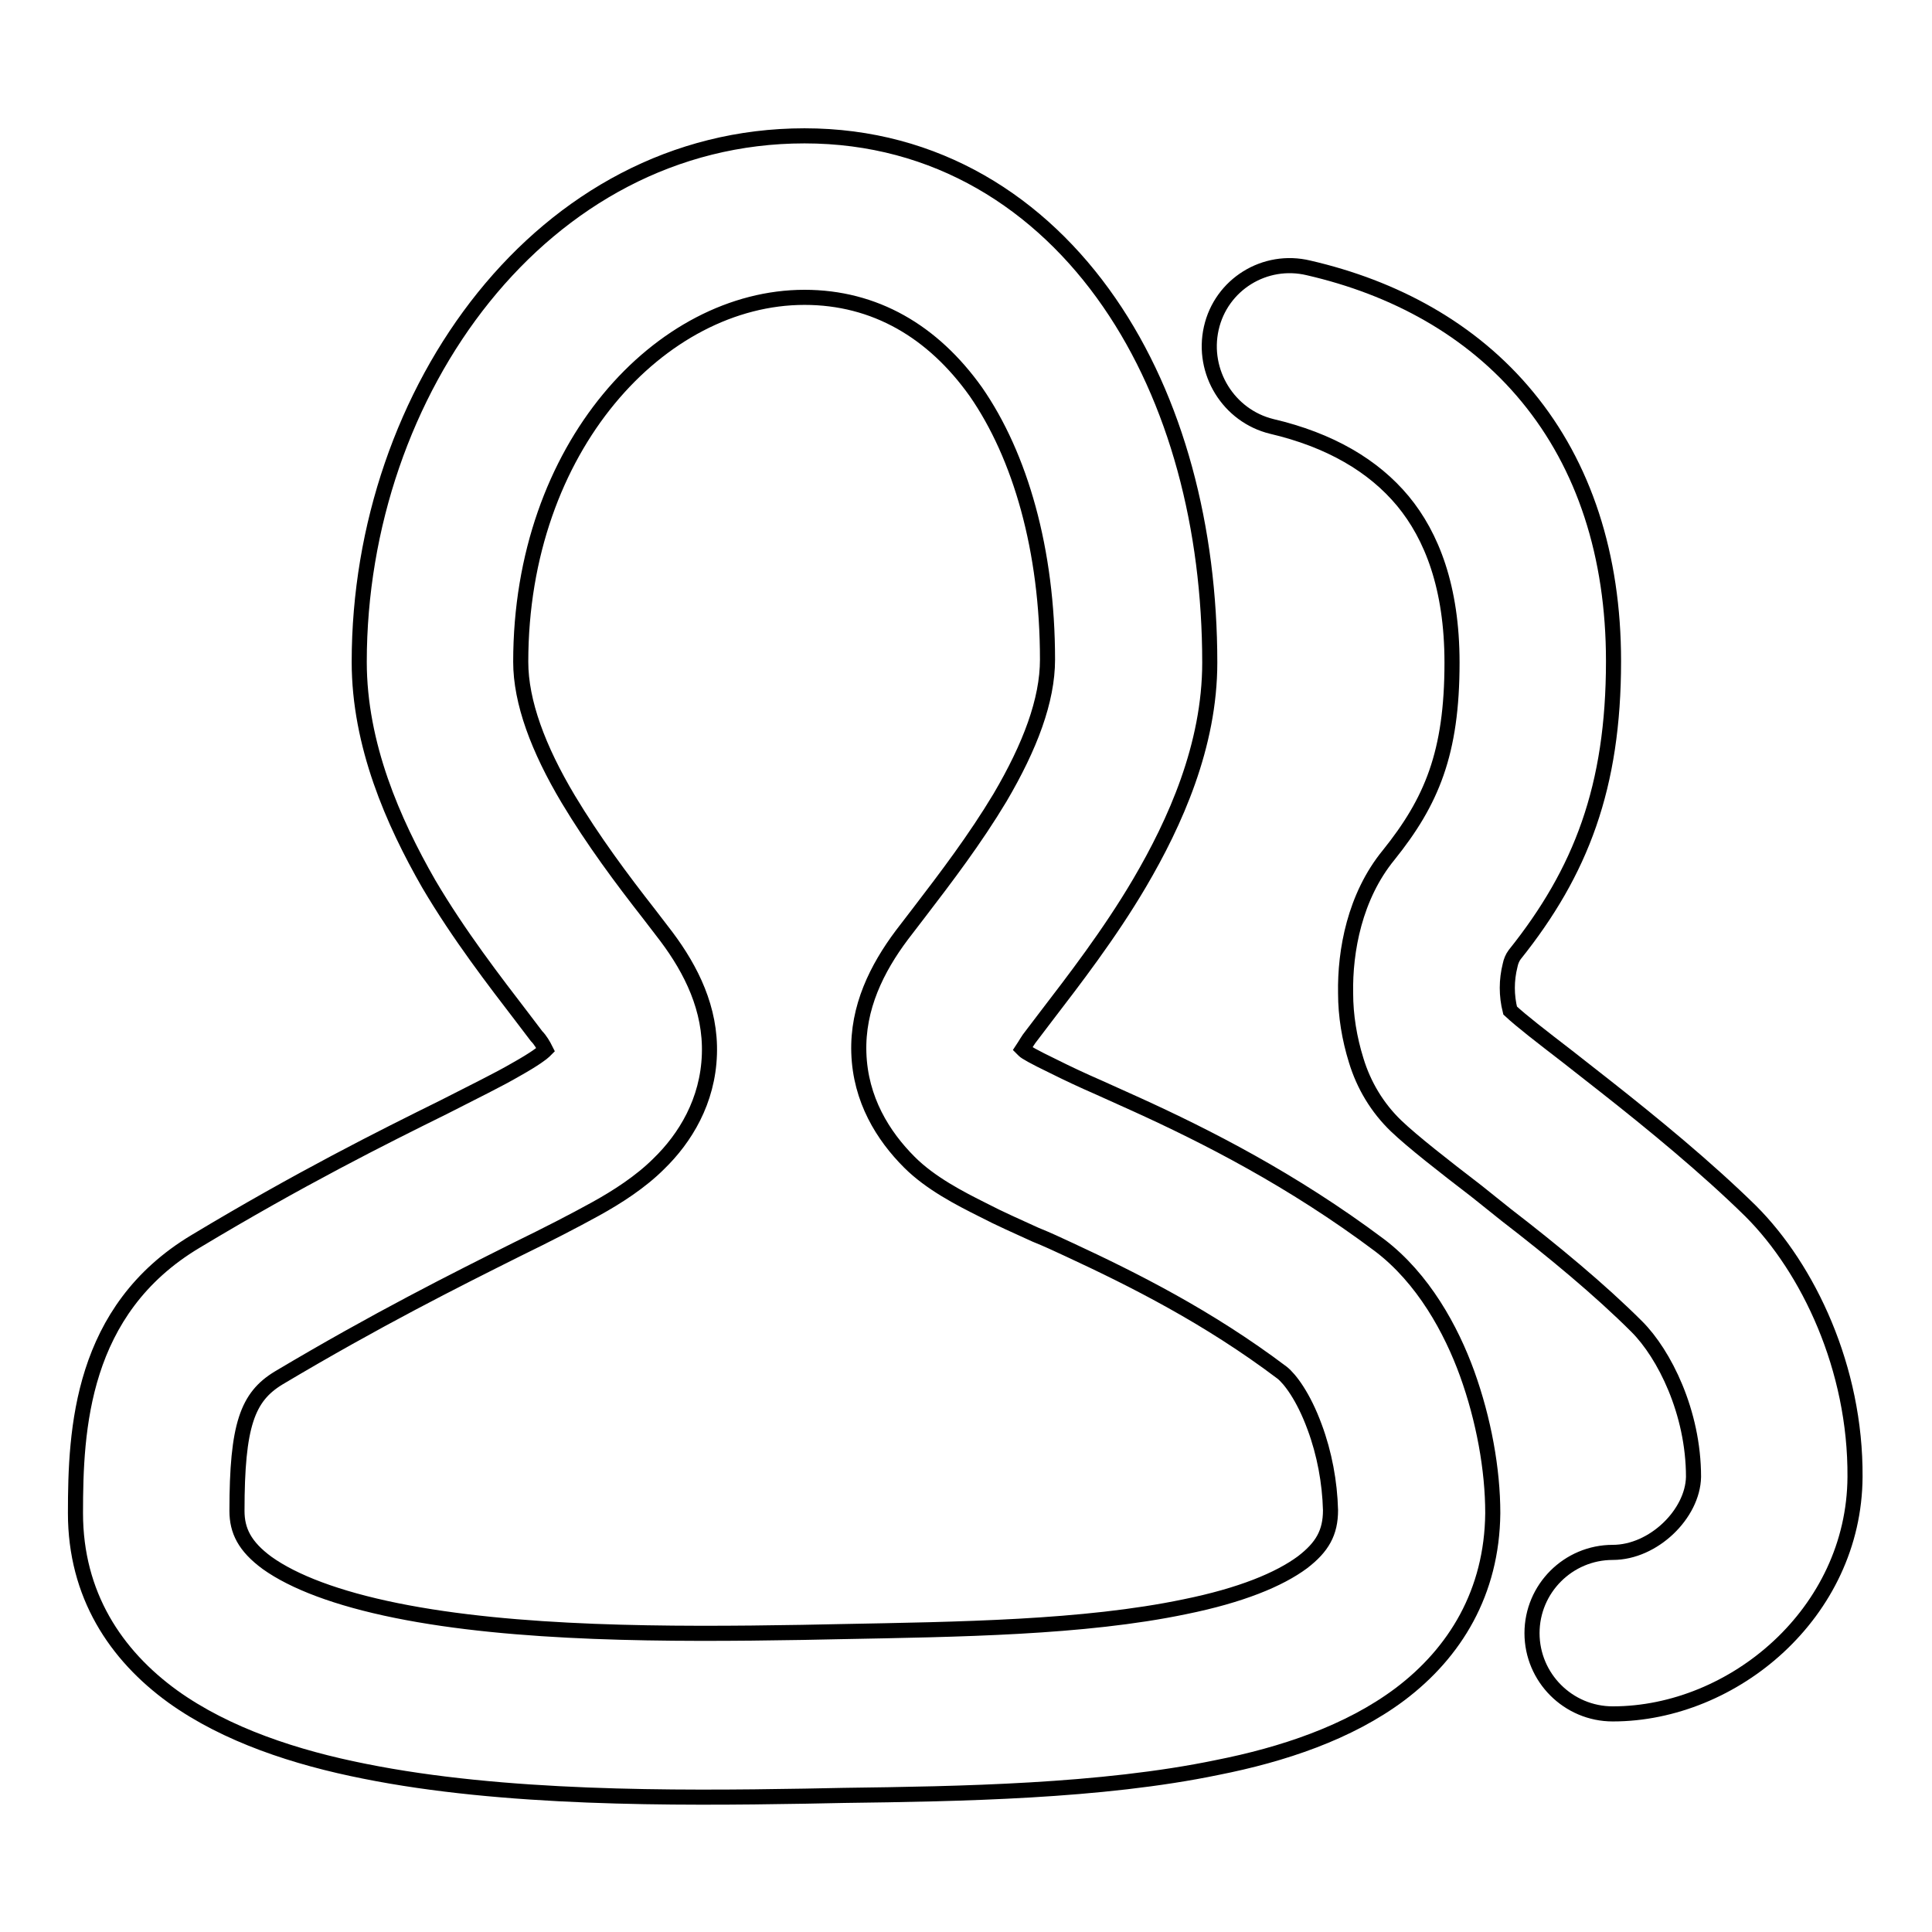
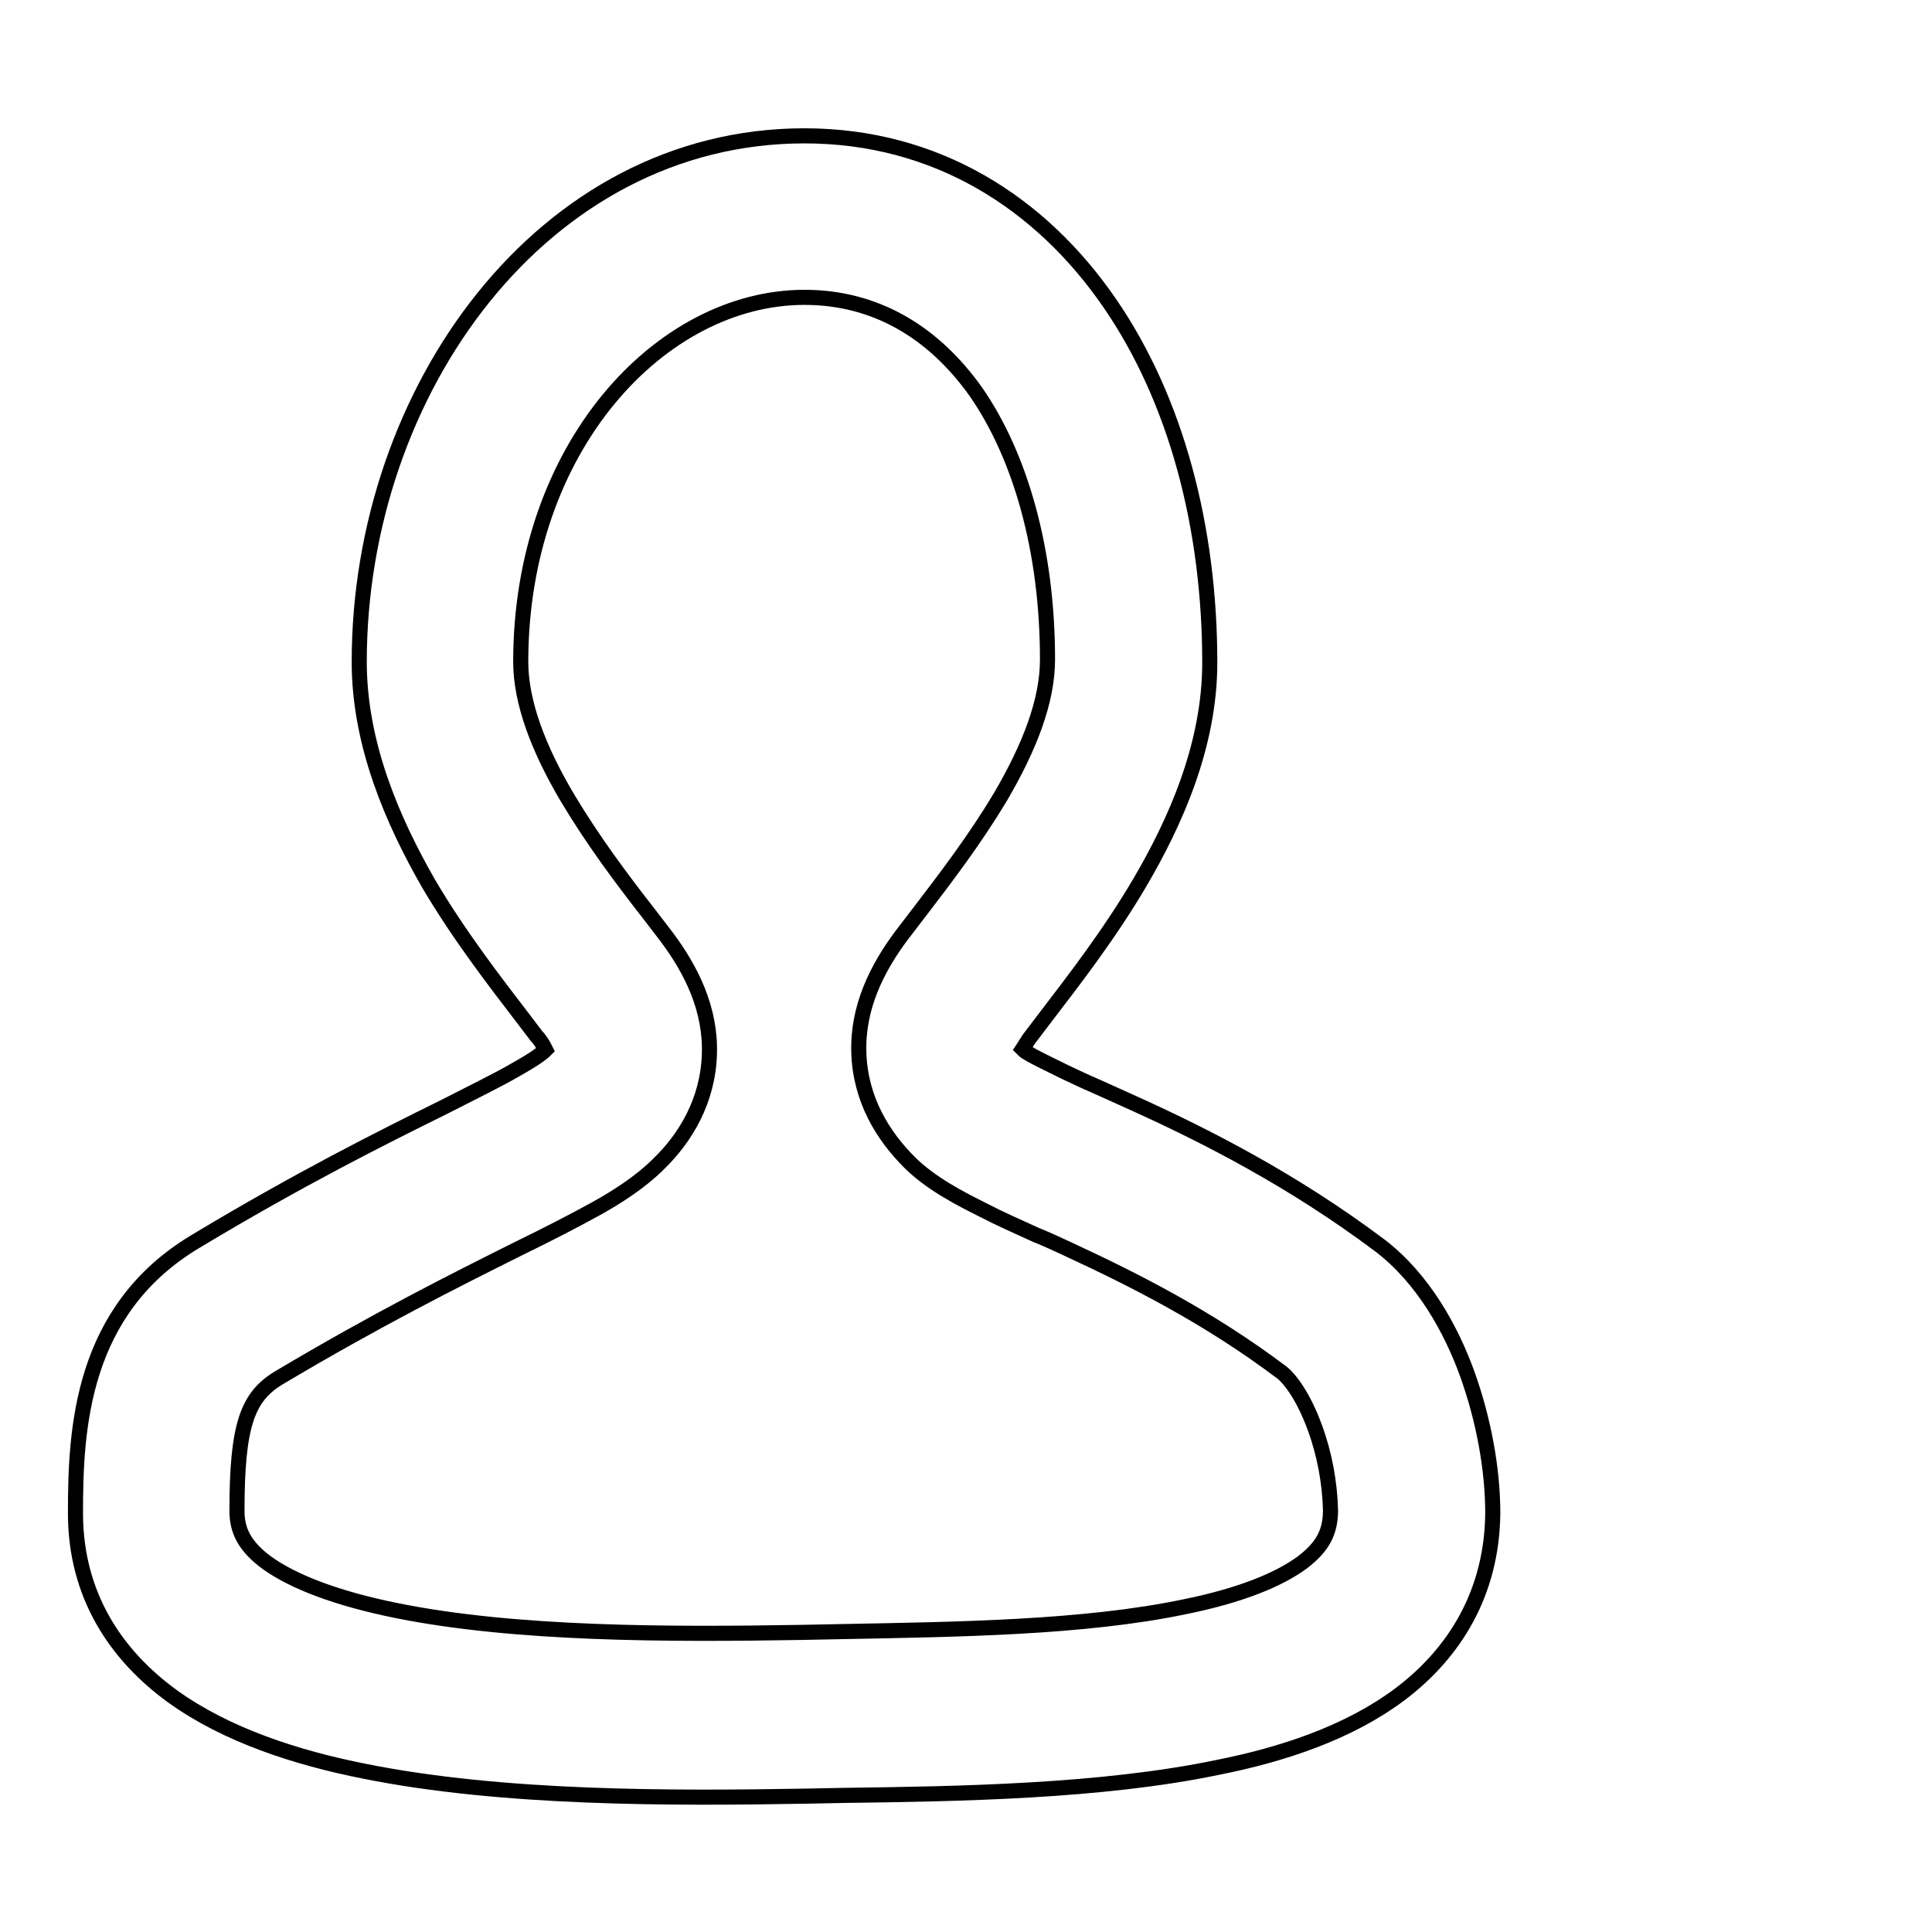
<svg xmlns="http://www.w3.org/2000/svg" version="1.1" x="0px" y="0px" viewBox="0 0 256 256" enable-background="new 0 0 256 256" xml:space="preserve">
  <g>
    <path stroke-width="2" fill-opacity="0" stroke="#000000" d="M106.6,39.4C87.6,39.4,69,59.2,69,87.7c0,5.3,2.3,11.5,6.3,18.2c3.3,5.5,7.1,10.6,10.7,15.2l2.3,3 c3.3,4.4,5.9,9.6,5.7,15.6c-0.2,6.2-3.2,11.1-6.7,14.5c-2.4,2.4-5.5,4.4-8.4,6c-2.9,1.6-6.4,3.4-10.3,5.3l-0.2,0.1 c-8,4-18.4,9.2-31.5,17c-4.1,2.5-5.5,6.2-5.5,17.6c0,2.6,1,4.7,4,6.9c3.5,2.5,9.2,4.7,17.1,6.3c15.8,3.2,36.1,3.2,53.8,2.9l5-0.1 c15.7-0.3,32.3-0.5,45.7-3.3c7.4-1.5,12.5-3.6,15.6-5.9c2.6-2,3.7-3.9,3.7-6.9c-0.1-3.7-0.8-7.5-2.1-11c-1.5-4.1-3.3-6.4-4.3-7.2 c-9.8-7.4-19.8-12.4-28.2-16.3c-1.5-0.7-3-1.4-4.5-2c-2.4-1.1-4.7-2.1-7-3.3c-3-1.5-6.9-3.5-9.7-6.3c-3.5-3.5-6.5-8.3-6.7-14.5 c-0.2-6,2.4-11.2,5.7-15.6l2.3-3c3.6-4.7,7.4-9.7,10.7-15.2c4-6.8,6.3-12.9,6.3-18.3c0-14.5-3.6-27-9.5-35.5 C123.6,43.9,115.9,39.4,106.6,39.4z M47.6,87.7c0-35.9,24.3-69.7,59-69.7c17.5,0,31.3,8.9,40.4,22.1c8.9,12.9,13.3,29.9,13.3,47.7 c0,11-4.6,21.2-9.3,29.2c-4,6.8-8.8,13-12.4,17.7l-1.9,2.5c-0.5,0.6-0.8,1.2-1.2,1.8c0.1,0.1,0.2,0.2,0.2,0.2 c0.2,0.2,1.2,0.8,3.9,2.1c1.8,0.9,3.7,1.8,6,2.8l5.1,2.3c9,4.1,20.5,9.9,32.1,18.6c5.8,4.4,9.5,11.2,11.6,17 c2.2,6.1,3.4,12.7,3.4,18.5c-0.1,10.5-5,18.5-12.3,24c-6.8,5.1-15.6,8-24.2,9.7c-15.4,3.2-34.2,3.5-49.5,3.7l-5.1,0.1 c-17.5,0.3-40,0.4-58.4-3.3c-9.1-1.8-18.3-4.8-25.4-9.9c-7.6-5.5-12.9-13.5-12.9-24.3c0-11.1,0.7-26.9,15.9-36 c13.8-8.3,24.8-13.8,32.9-17.8l0,0c4.1-2.1,7.2-3.6,9.6-5c2.5-1.4,3.5-2.2,3.7-2.4c0.1-0.1,0.1-0.1,0.2-0.2 c-0.3-0.6-0.7-1.3-1.2-1.8l-1.9-2.5c-3.6-4.7-8.4-10.9-12.4-17.7C52.1,108.9,47.6,98.7,47.6,87.7z" />
-     <path stroke-width="2" fill-opacity="0" stroke="#000000" d="M160.5,43.5c1.3-5.8,7.1-9.4,12.9-8c0,0,0,0,0,0c11.3,2.6,21.6,8.1,29,17.1c7.5,9.1,11.4,21,11.4,35 c0,16.7-4.3,27.9-13.1,38.9c-0.3,0.4-0.5,0.9-0.6,1.4c-0.5,2-0.5,4,0,6c1.5,1.4,4.1,3.4,7.6,6.1l5.1,4c6.1,4.8,13.3,10.7,19.2,16.5 c7.6,7.6,13.9,20.8,13.8,35.2c-0.1,18-16.1,31.4-32.1,31.4c-5.9,0-10.7-4.8-10.7-10.7s4.8-10.7,10.7-10.7c0,0,0,0,0,0 c5.4,0,10.6-5.1,10.7-10c0-8.6-3.9-16.3-7.5-19.9c-4.9-4.9-11.2-10.1-17.3-14.8l-4-3.2c-4.3-3.3-8.4-6.5-10.6-8.6 c-2.5-2.4-4.3-5.4-5.3-8.7c-0.9-2.9-1.4-5.9-1.4-8.9c-0.1-5.6,1.2-12.8,5.7-18.3c5.7-7.1,8.4-13.5,8.4-25.5c0-10-2.7-16.8-6.5-21.4 c-3.9-4.7-9.7-8.1-17.4-9.9C162.8,55.1,159.2,49.3,160.5,43.5C160.5,43.5,160.5,43.5,160.5,43.5L160.5,43.5z M200.4,134.3 L200.4,134.3C200.4,134.2,200.4,134.3,200.4,134.3z" />
  </g>
</svg>